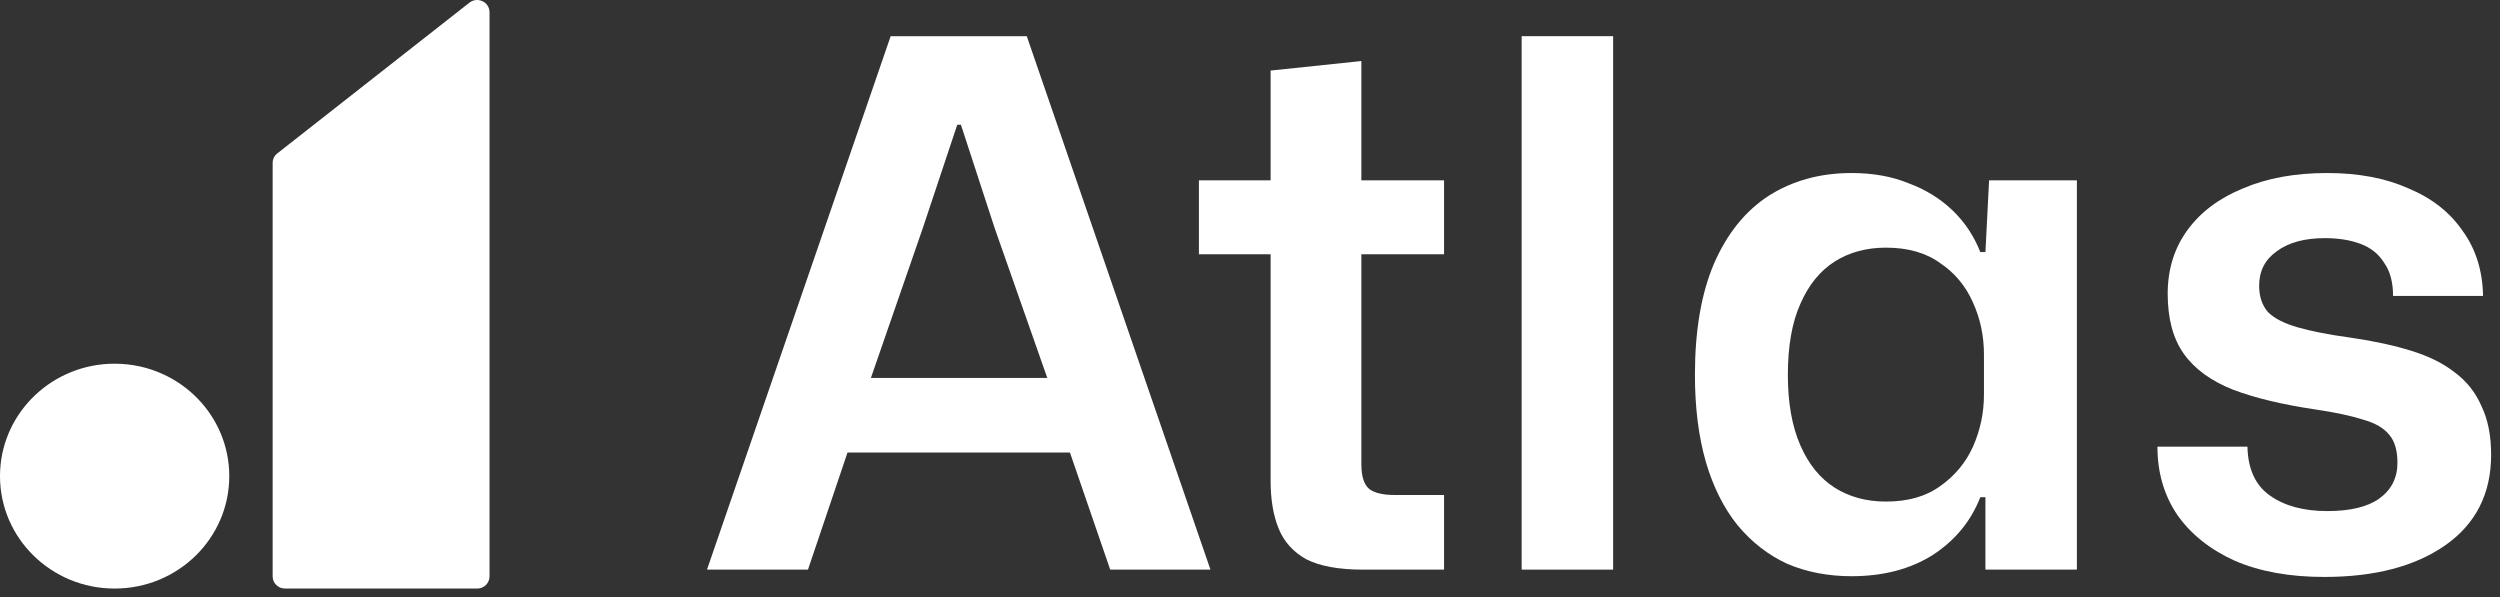
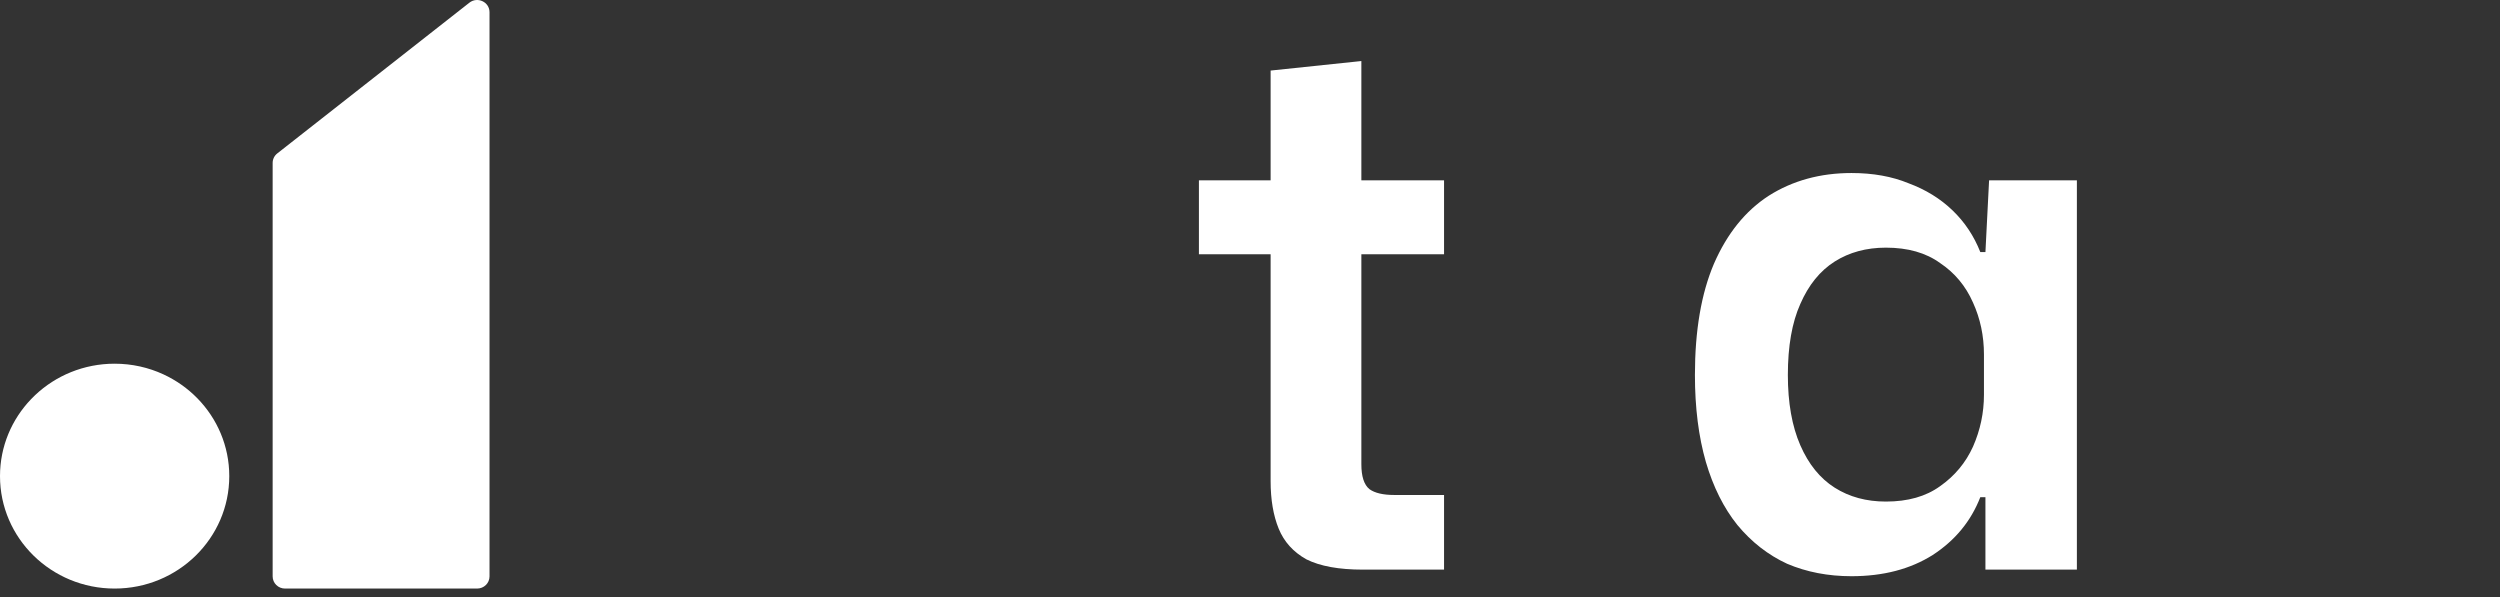
<svg xmlns="http://www.w3.org/2000/svg" width="134" height="32" viewBox="0 0 134 32" fill="none">
  <rect x="0" y="0" width="134" height="32" fill="#333333" stroke="none" />
  <path fill-rule="evenodd" clip-rule="evenodd" d="M14.863 8.223C14.705 8.346 14.614 8.534 14.614 8.732V30.896C14.614 31.256 14.911 31.547 15.278 31.547H25.574C25.941 31.547 26.238 31.256 26.238 30.896V0.653C26.238 0.106 25.594 -0.197 25.159 0.144L14.863 8.223ZM6.144 31.547C9.538 31.547 12.289 28.849 12.289 25.521C12.289 23.904 11.64 22.436 10.584 21.354C10.064 20.821 9.445 20.382 8.756 20.064C7.964 19.699 7.078 19.494 6.144 19.494C4.489 19.494 2.987 20.136 1.882 21.18C1.808 21.25 1.736 21.321 1.666 21.395C0.633 22.473 0 23.924 0 25.521C0 28.849 2.751 31.547 6.144 31.547Z" fill="white" />
-   <path d="M124.581 30.924C122.725 30.924 121.13 30.636 119.796 30.061C118.463 29.46 117.43 28.636 116.698 27.59C115.992 26.544 115.639 25.328 115.639 23.942H120.463C120.489 25.145 120.894 26.021 121.679 26.57C122.463 27.119 123.483 27.394 124.738 27.394C125.967 27.394 126.895 27.172 127.523 26.727C128.177 26.257 128.503 25.616 128.503 24.805C128.503 24.152 128.36 23.655 128.072 23.315C127.784 22.949 127.314 22.674 126.66 22.491C126.006 22.282 125.143 22.099 124.071 21.942C122.319 21.681 120.855 21.328 119.679 20.883C118.502 20.413 117.626 19.772 117.051 18.961C116.475 18.151 116.188 17.079 116.188 15.745C116.188 14.438 116.541 13.3 117.247 12.333C117.953 11.365 118.946 10.62 120.228 10.097C121.509 9.548 123.012 9.274 124.738 9.274C126.412 9.274 127.863 9.548 129.092 10.097C130.347 10.62 131.314 11.379 131.994 12.372C132.7 13.339 133.066 14.503 133.092 15.863H128.268C128.268 15.131 128.111 14.542 127.797 14.098C127.51 13.627 127.091 13.287 126.542 13.078C125.993 12.869 125.353 12.764 124.62 12.764C123.522 12.764 122.659 13 122.032 13.47C121.404 13.915 121.09 14.529 121.09 15.314C121.09 15.889 121.247 16.36 121.561 16.726C121.901 17.066 122.437 17.34 123.169 17.549C123.901 17.759 124.843 17.942 125.993 18.098C127.248 18.282 128.333 18.517 129.249 18.804C130.19 19.092 130.974 19.484 131.602 19.981C132.229 20.452 132.7 21.053 133.014 21.785C133.354 22.491 133.524 23.354 133.524 24.374C133.524 26.466 132.7 28.087 131.053 29.237C129.432 30.362 127.274 30.924 124.581 30.924Z" fill="white" />
  <path d="M99.241 30.885C97.986 30.885 96.835 30.663 95.79 30.218C94.77 29.747 93.881 29.054 93.123 28.139C92.39 27.224 91.828 26.1 91.436 24.766C91.044 23.407 90.848 21.851 90.848 20.099C90.848 17.719 91.188 15.732 91.867 14.137C92.573 12.516 93.554 11.3 94.809 10.489C96.09 9.679 97.568 9.274 99.241 9.274C100.392 9.274 101.411 9.457 102.3 9.823C103.216 10.163 104 10.646 104.654 11.274C105.307 11.901 105.804 12.647 106.144 13.509H106.419L106.615 9.666H111.321V30.532H106.419V26.649H106.144C105.647 27.93 104.798 28.963 103.595 29.747C102.392 30.506 100.941 30.885 99.241 30.885ZM101.085 26.884C102.261 26.884 103.229 26.61 103.987 26.061C104.771 25.511 105.36 24.805 105.752 23.942C106.144 23.053 106.34 22.125 106.34 21.158V19.001C106.34 18.007 106.144 17.079 105.752 16.216C105.36 15.327 104.771 14.621 103.987 14.098C103.229 13.549 102.261 13.274 101.085 13.274C100.039 13.274 99.123 13.523 98.339 14.019C97.555 14.516 96.94 15.274 96.496 16.294C96.051 17.288 95.829 18.556 95.829 20.099C95.829 21.589 96.051 22.844 96.496 23.864C96.94 24.884 97.555 25.642 98.339 26.139C99.123 26.636 100.039 26.884 101.085 26.884Z" fill="white" />
-   <path d="M81.561 30.532V1.939H86.464V30.532H81.561Z" fill="white" />
  <path d="M73.047 30.532C71.766 30.532 70.76 30.349 70.027 29.983C69.321 29.59 68.825 29.041 68.537 28.335C68.249 27.629 68.105 26.779 68.105 25.786V13.627H64.262V9.666H68.105V3.782L72.969 3.272V9.666H77.401V13.627H72.969V24.884C72.969 25.537 73.113 25.982 73.4 26.217C73.688 26.426 74.132 26.531 74.734 26.531H77.401V30.532H73.047Z" fill="white" />
-   <path d="M37.895 30.532L47.74 1.939H55.035L64.88 30.532H59.507L57.349 24.256H45.426L43.308 30.532H37.895ZM46.681 20.256H56.134L53.31 12.215L51.505 6.685H51.309L49.466 12.215L46.681 20.256Z" fill="white" />
</svg>